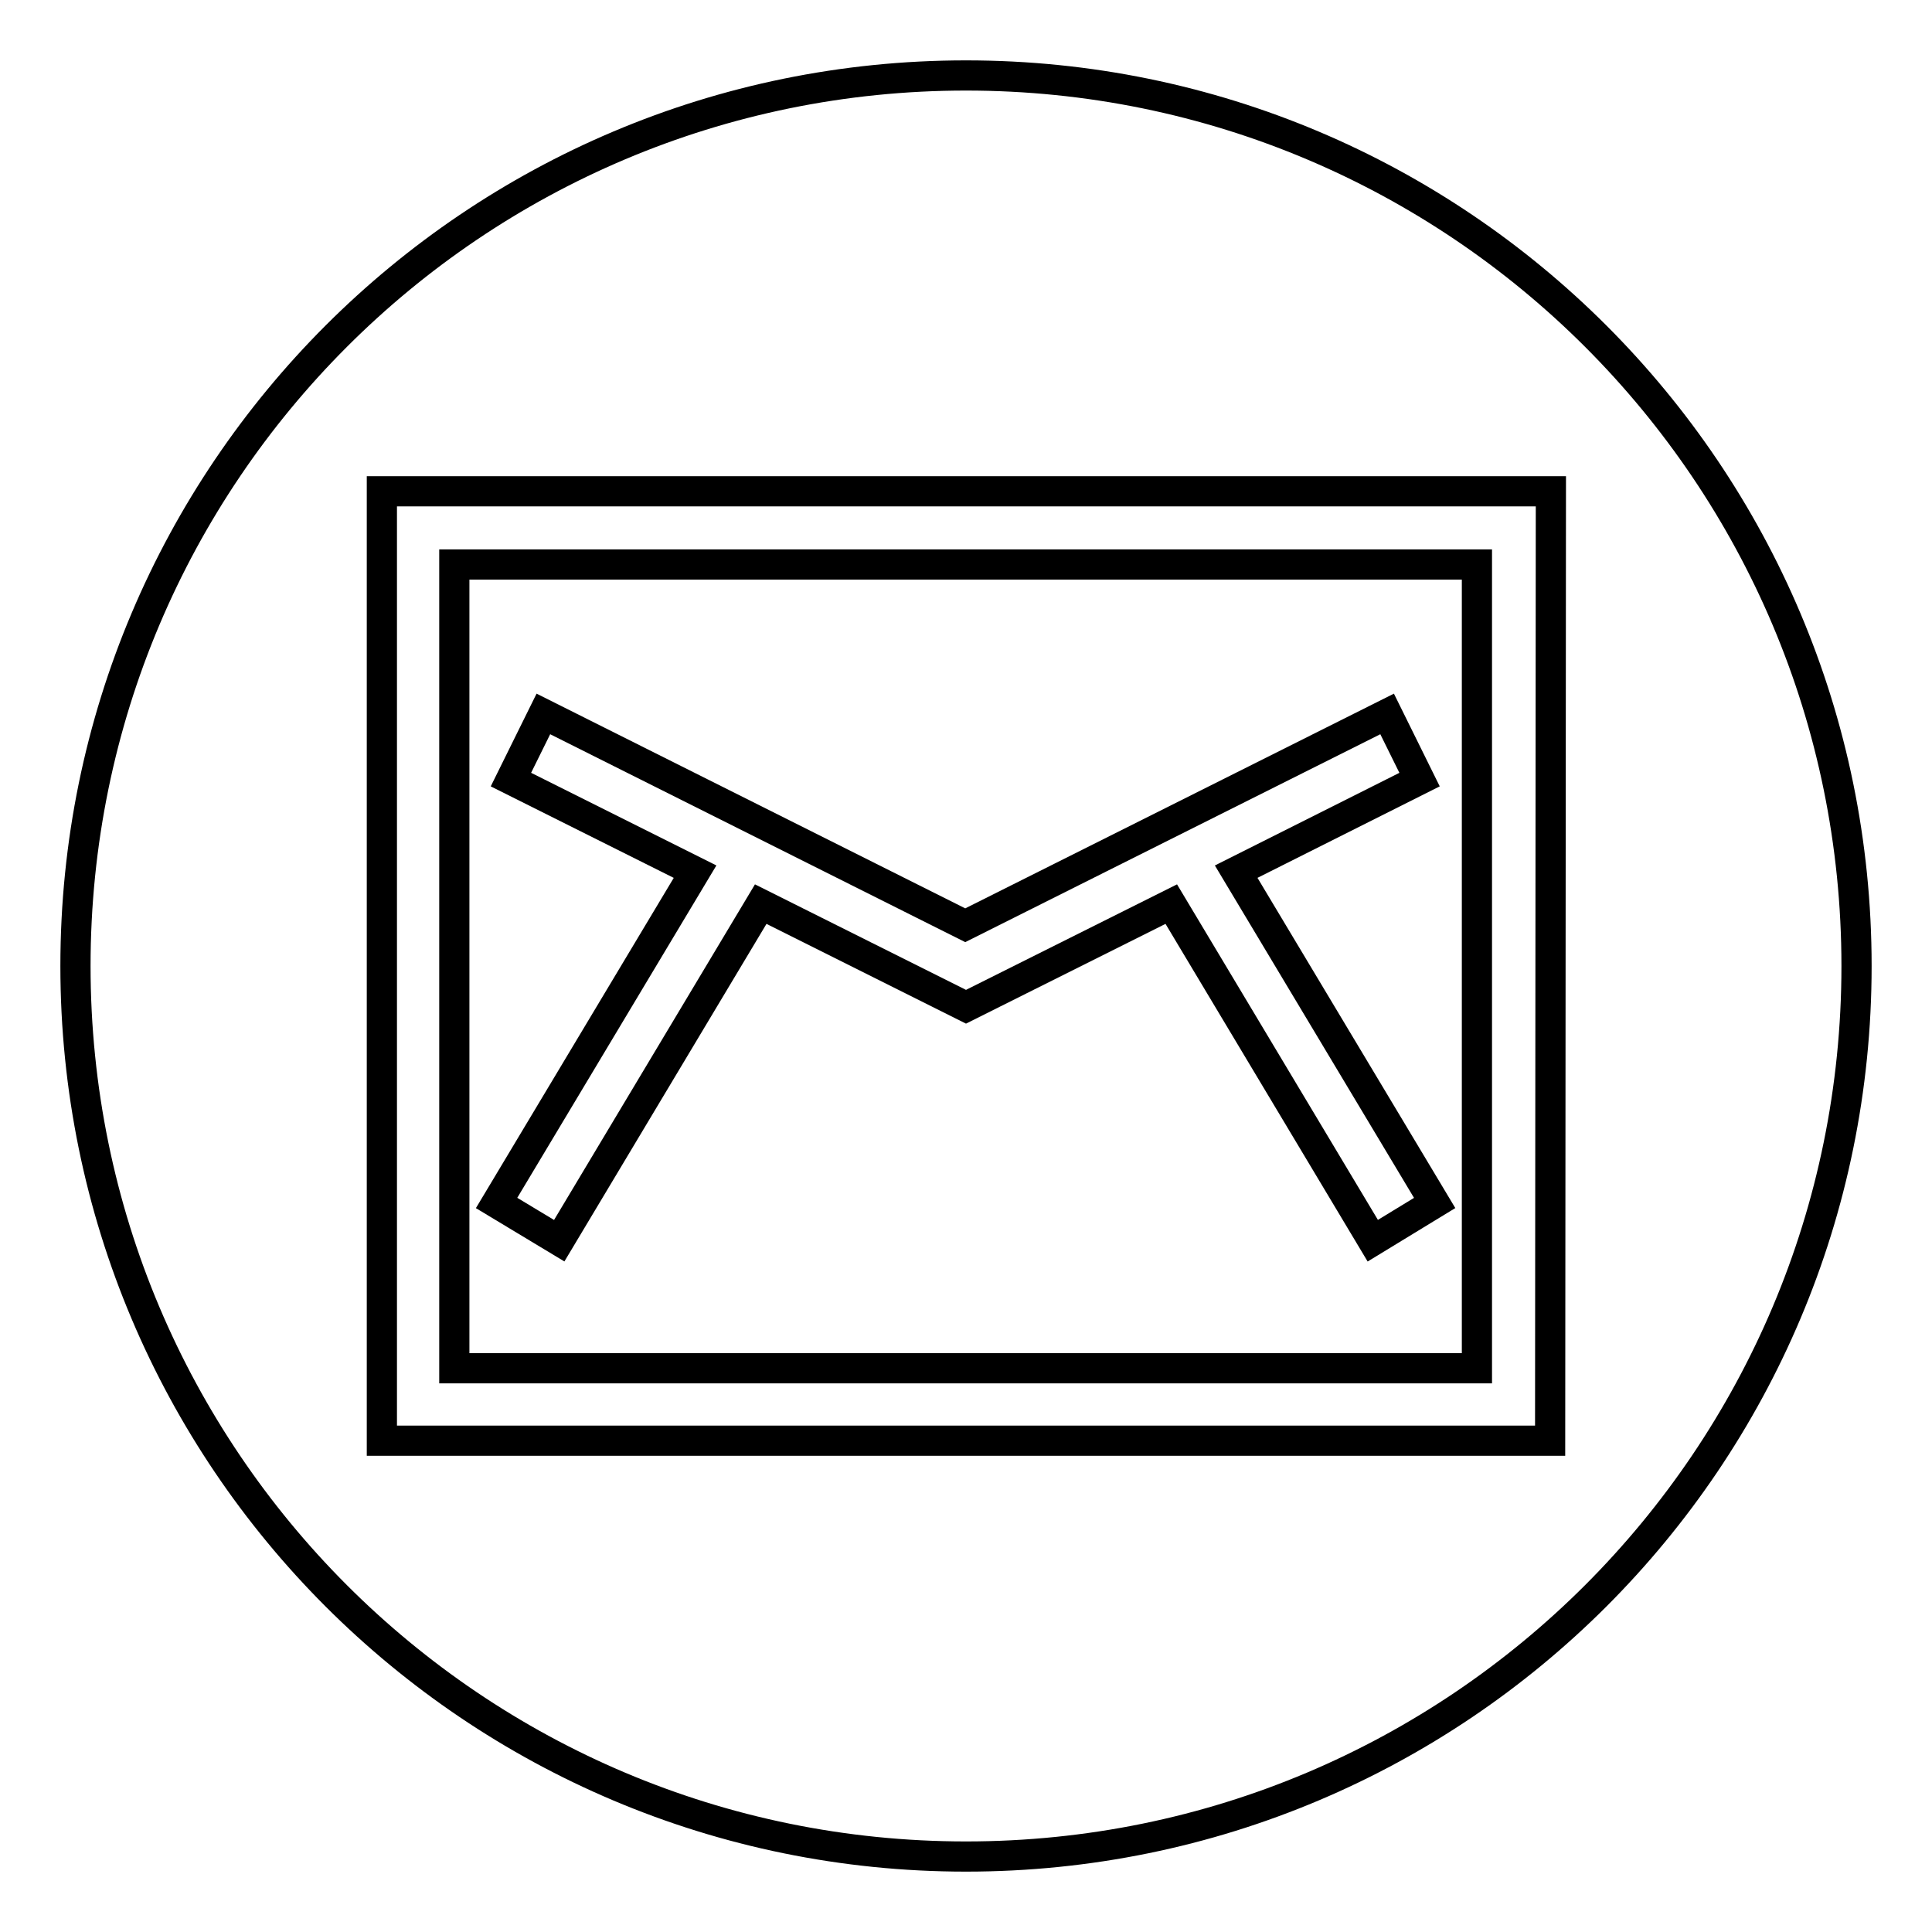
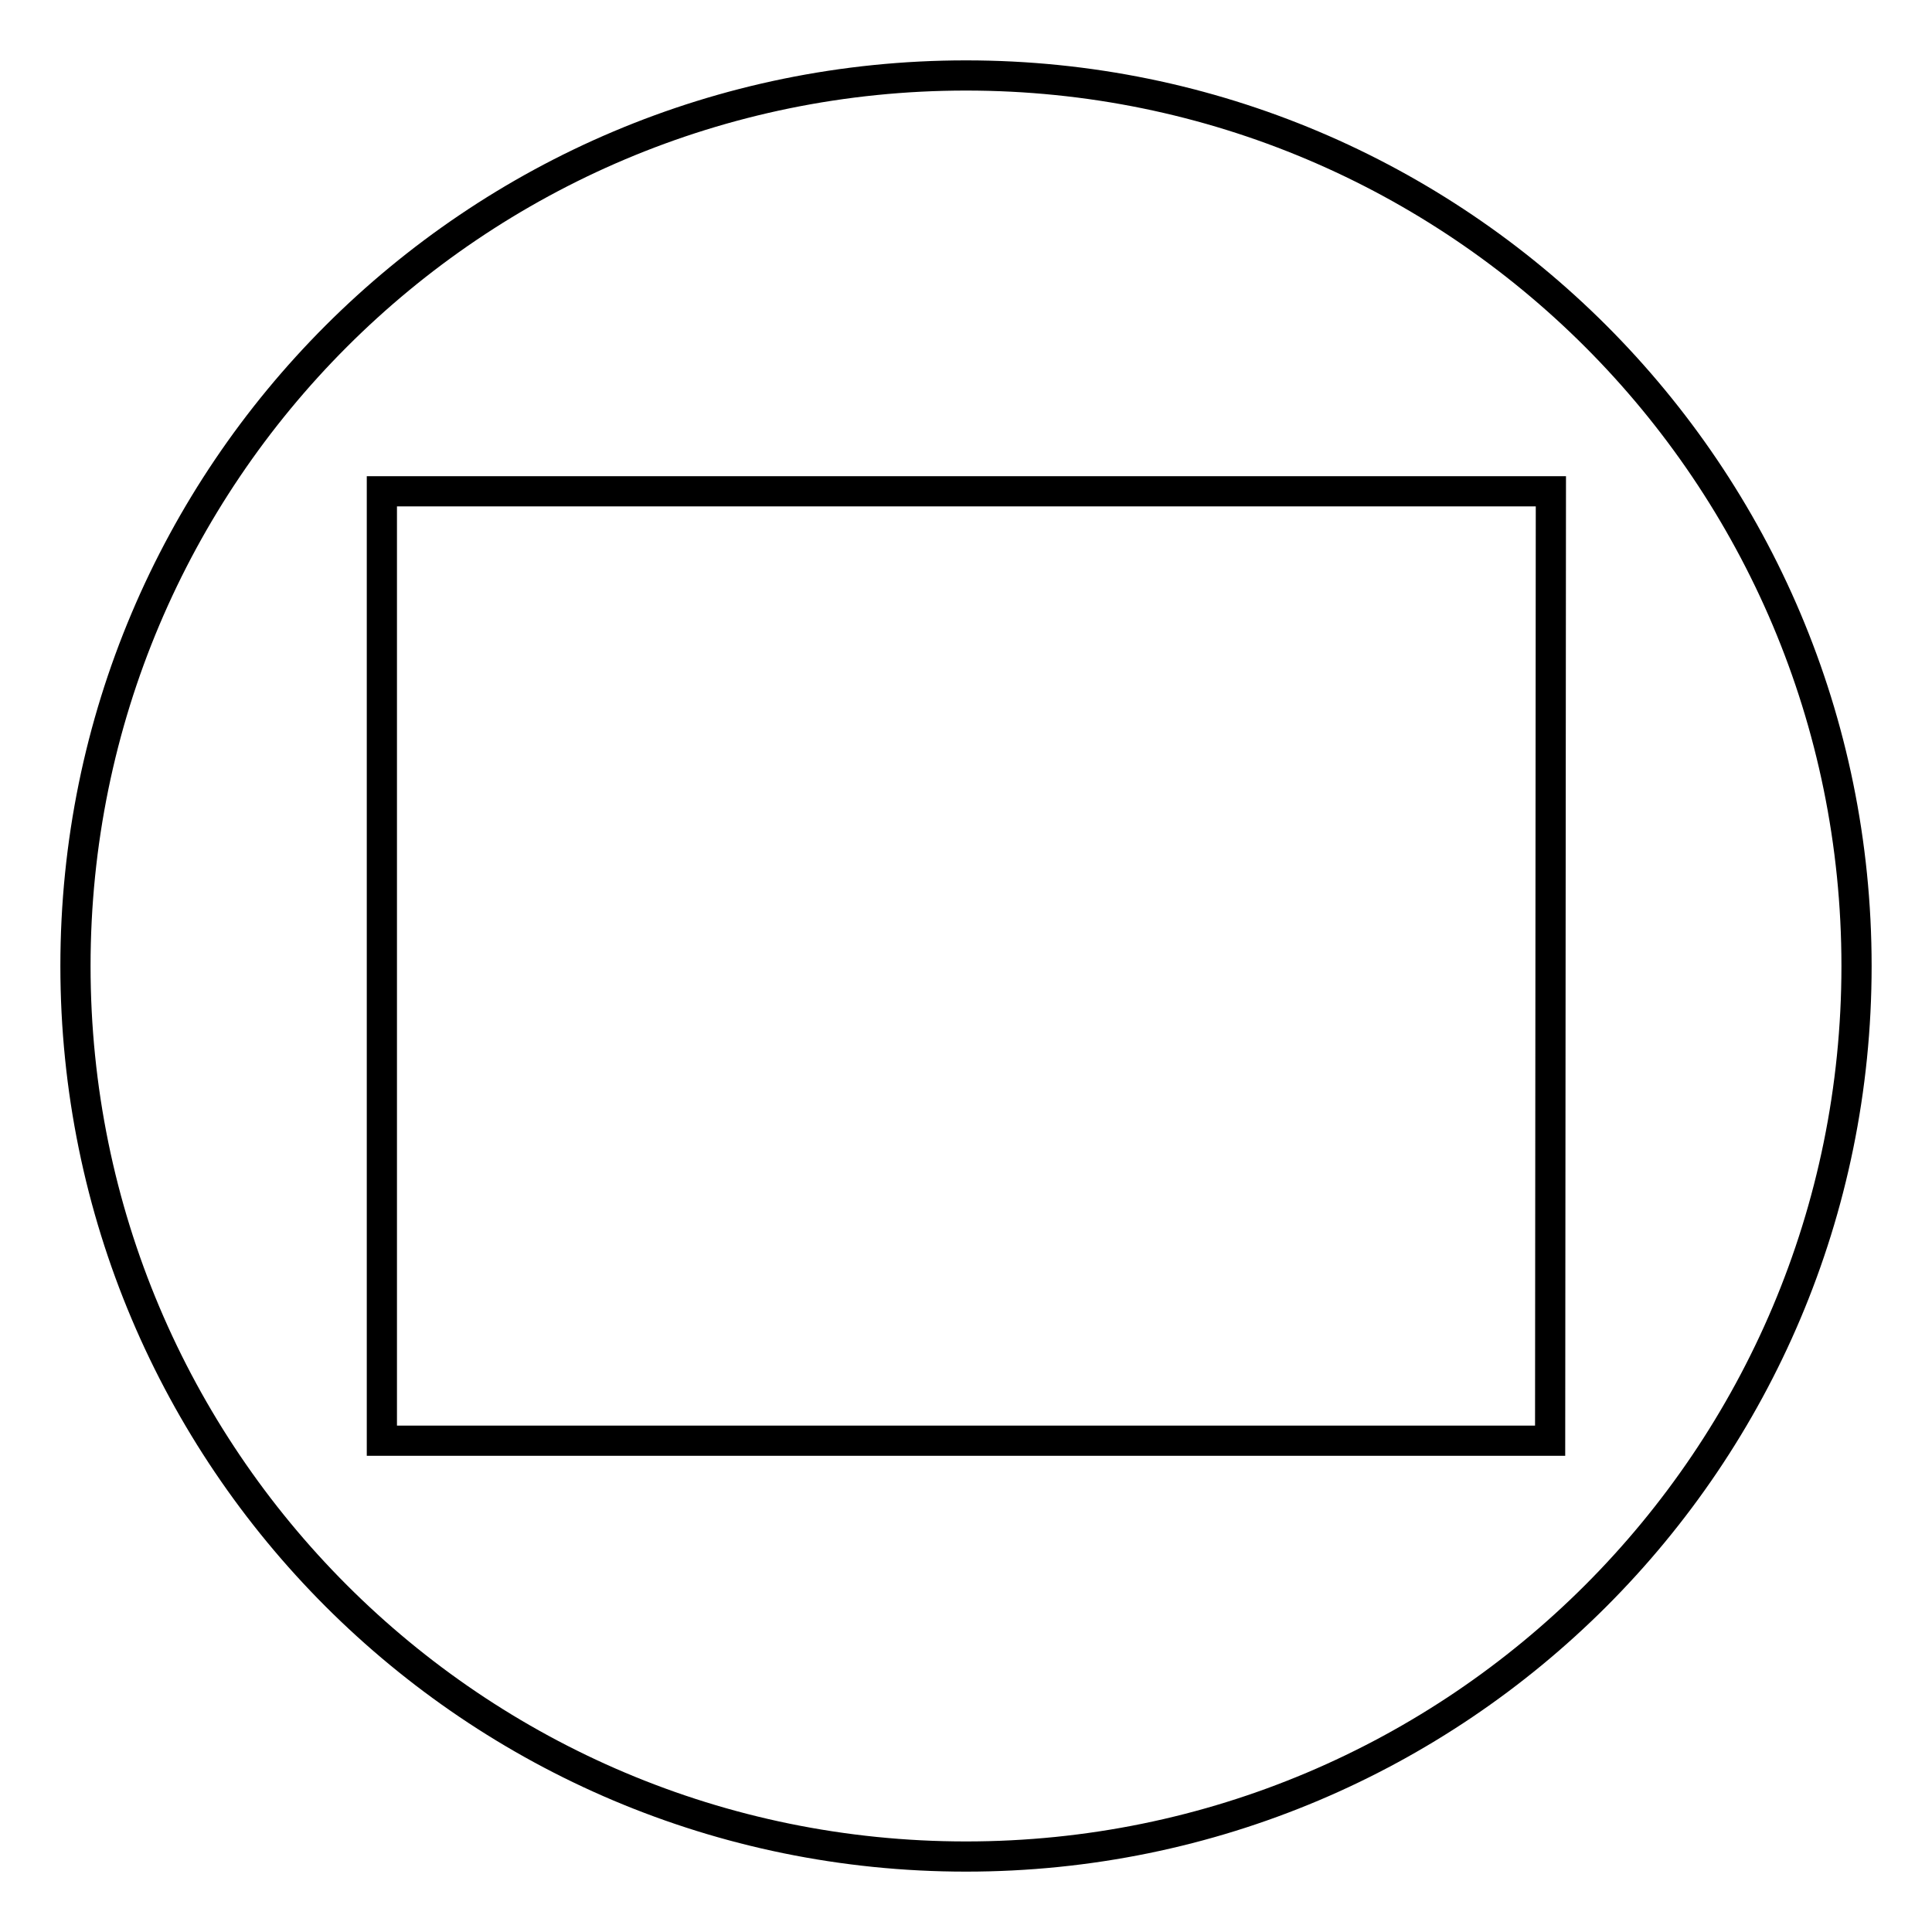
<svg xmlns="http://www.w3.org/2000/svg" version="1.1" x="0px" y="0px" viewBox="0 0 256 256" enable-background="new 0 0 256 256" xml:space="preserve">
  <g>
    <g>
-       <path stroke-width="4" fill-opacity="0" stroke="#000000" d="M195.7,74.8H60.2v106.5h135.5V74.8L195.7,74.8z M181.9,164.4l-26.7-44.6L128,133.4l-27.2-13.6l-26.7,44.6l-8.3-5l26.3-43.9l-24.4-12.2l4.3-8.7l55.9,28l55.9-28l4.3,8.7l-24.3,12.2l26.3,43.9L181.9,164.4z" />
      <path stroke-width="4" fill-opacity="0" stroke="#000000" d="M128,10C62.8,10,10,62.8,10,128c0,65.2,52.8,118,118,118c65.2,0,118-52.8,118-118C246,62.8,193.2,10,128,10z M205.4,190.9H50.6V65.1h154.9L205.4,190.9L205.4,190.9z" />
    </g>
  </g>
</svg>